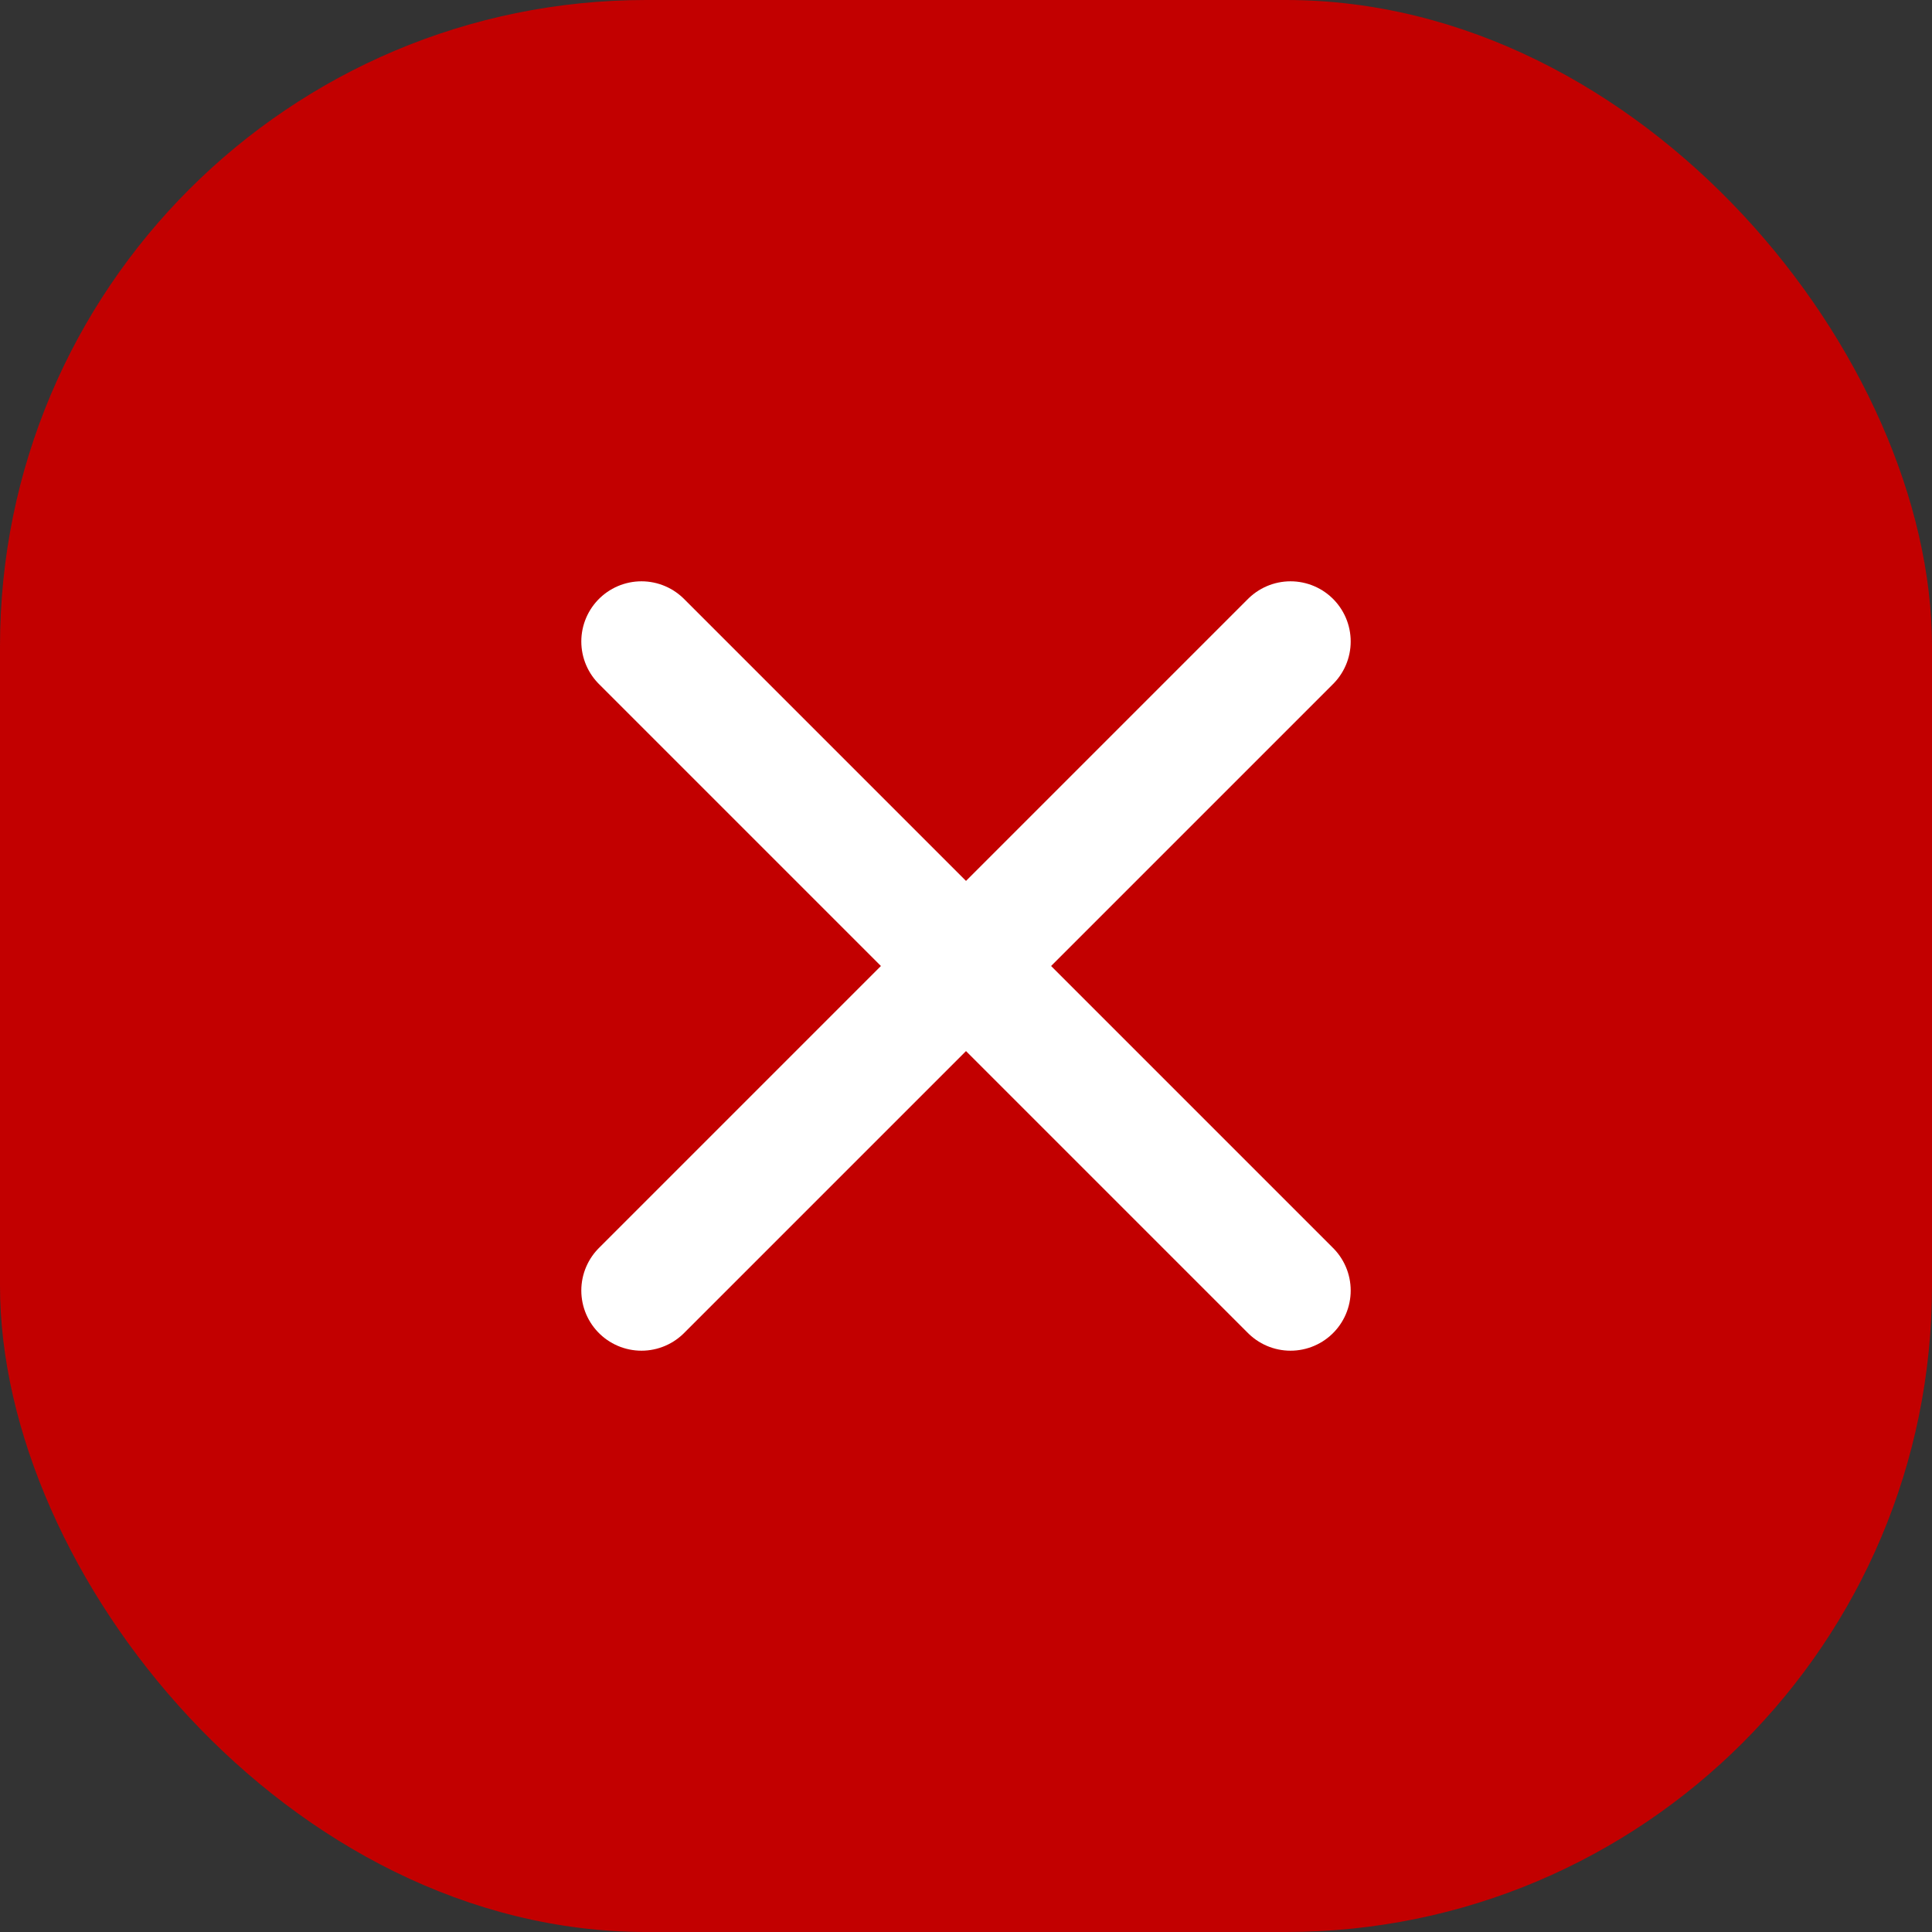
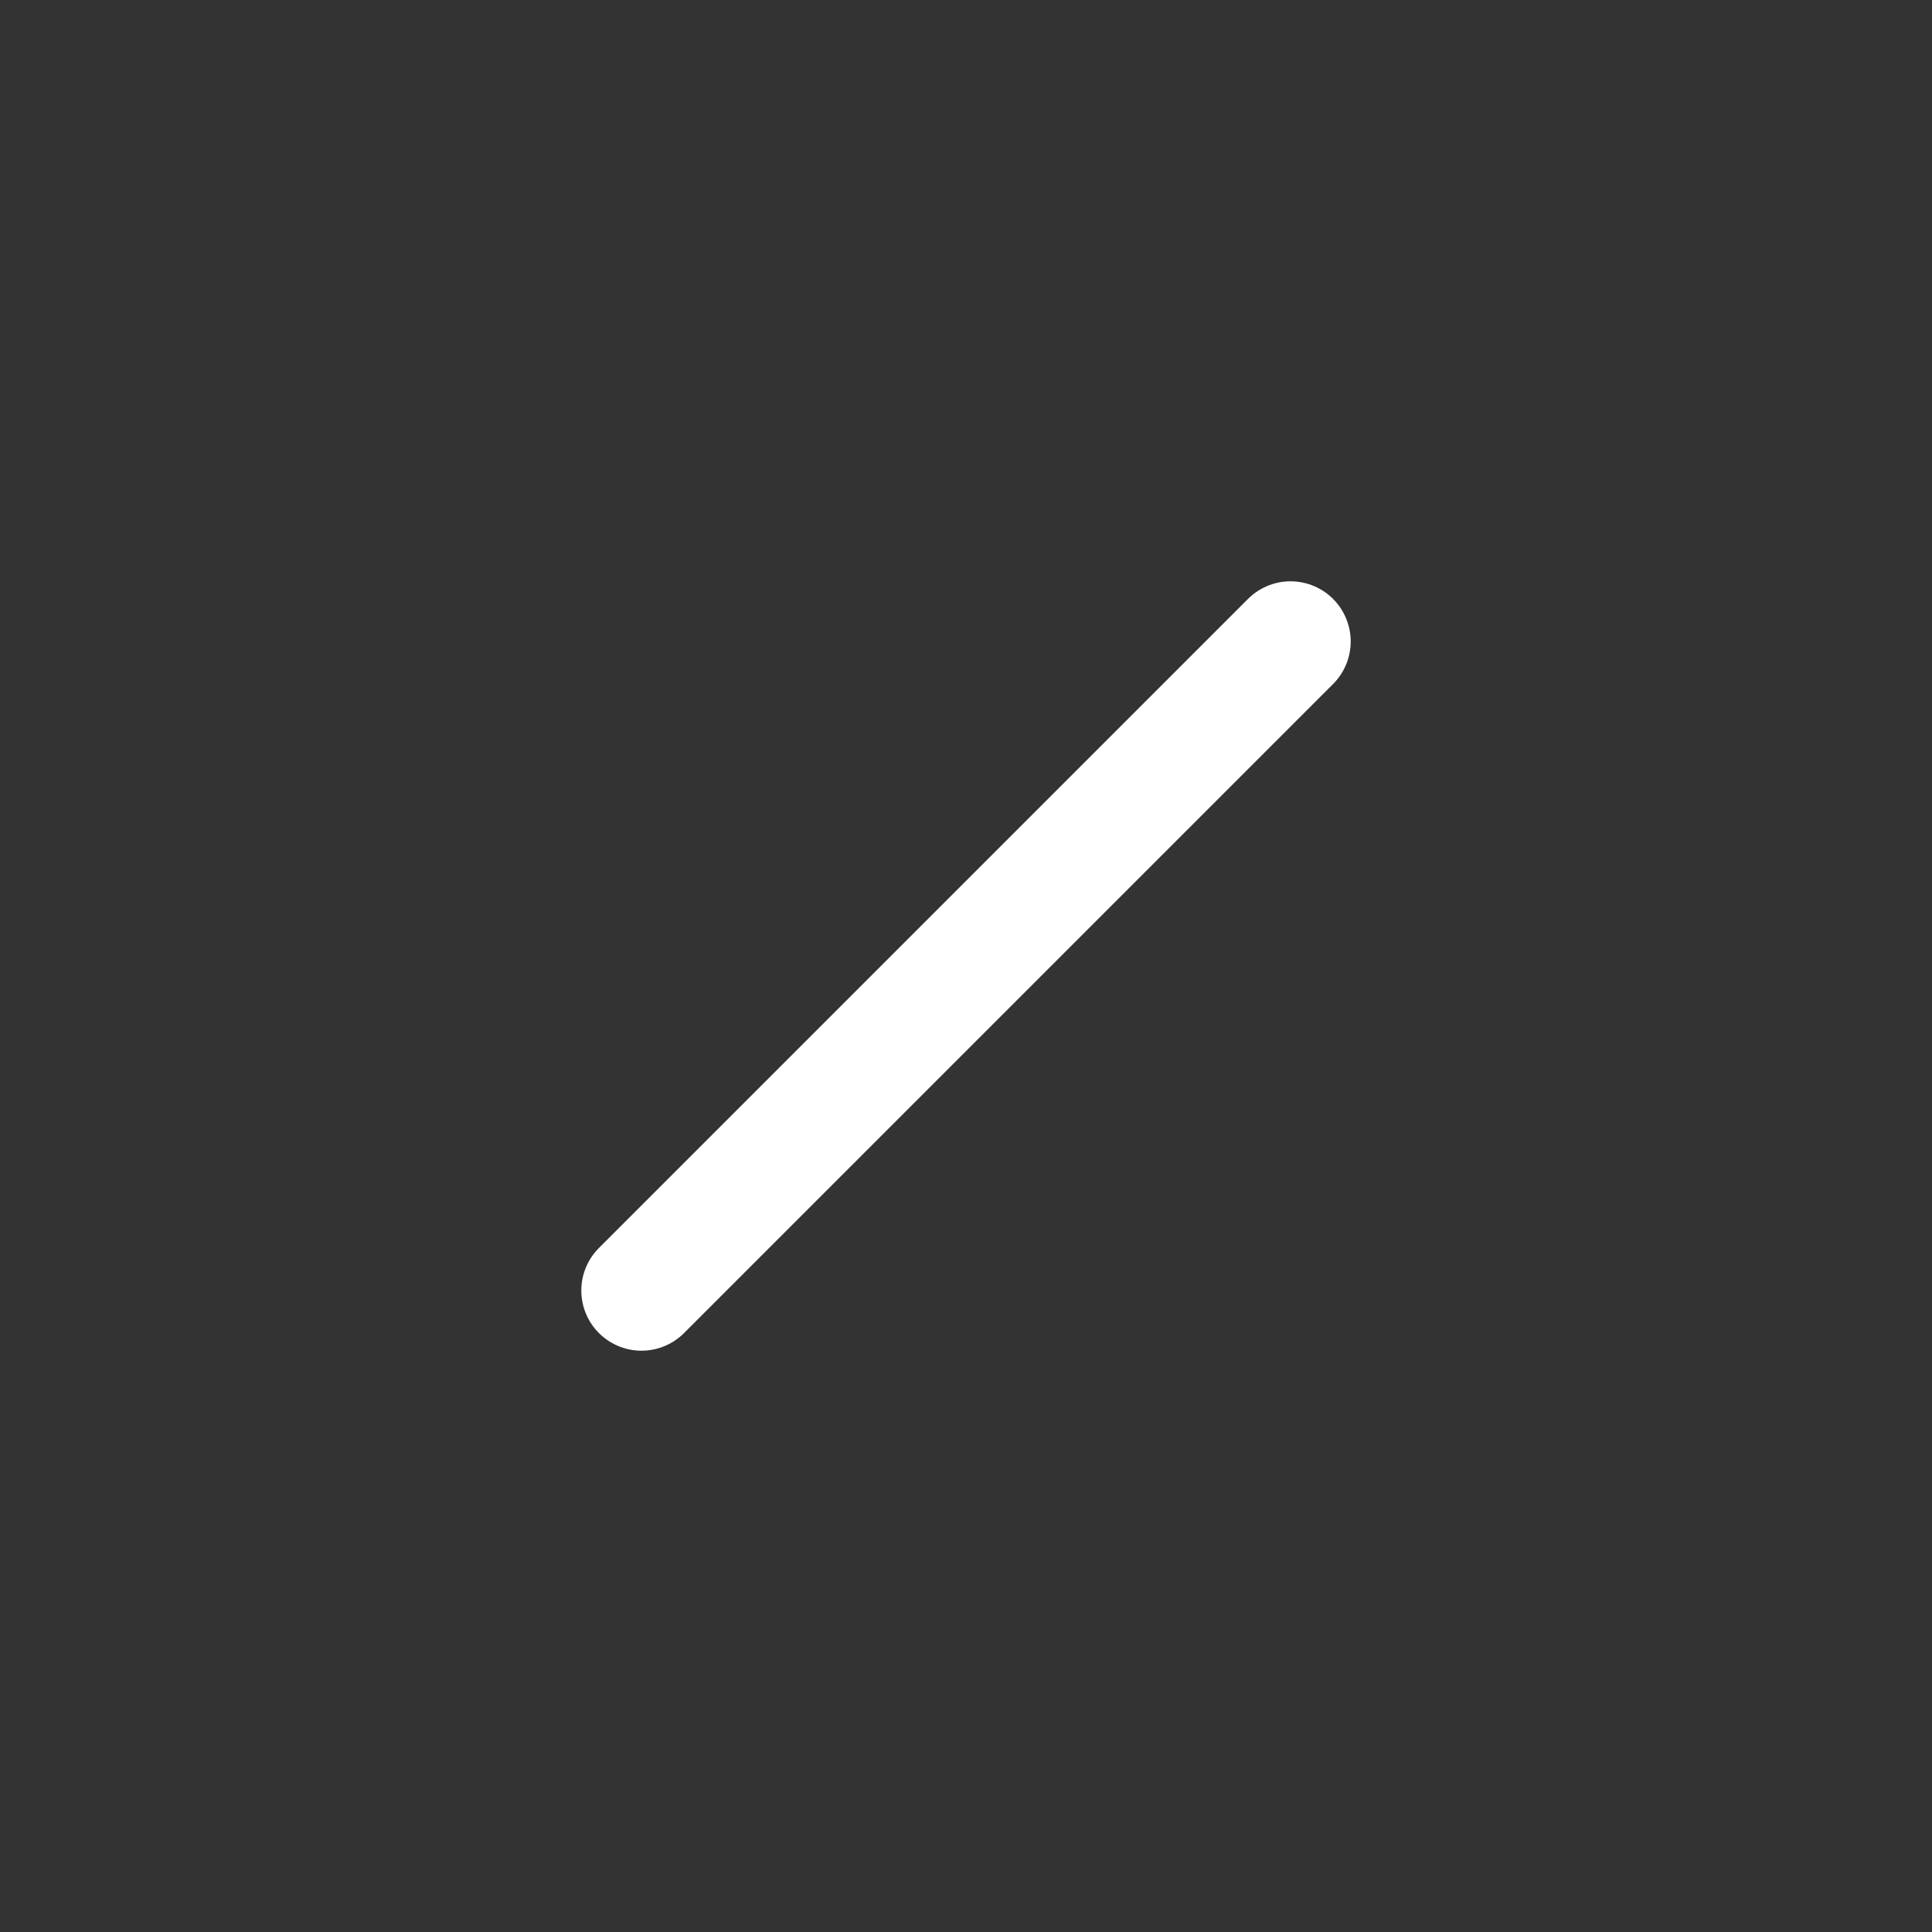
<svg xmlns="http://www.w3.org/2000/svg" id="Layer_1" viewBox="0 0 20.39 20.39">
  <rect x="0" y="0" width="20.39" height="20.39" fill="#333333" stroke="none" />
  <defs>
    <style>.cls-1{fill:none;stroke:#fff;stroke-linecap:round;stroke-miterlimit:10;stroke-width:1.27px;}.cls-2{fill:#c20000;stroke-width:0px;}</style>
  </defs>
-   <rect class="cls-2" x="0" y="0" width="20.39" height="20.39" rx="6.82" ry="6.82" />
-   <line class="cls-1" x1="6.77" y1="6.77" x2="13.62" y2="13.62" />
  <line class="cls-1" x1="6.77" y1="13.62" x2="13.62" y2="6.77" />
</svg>